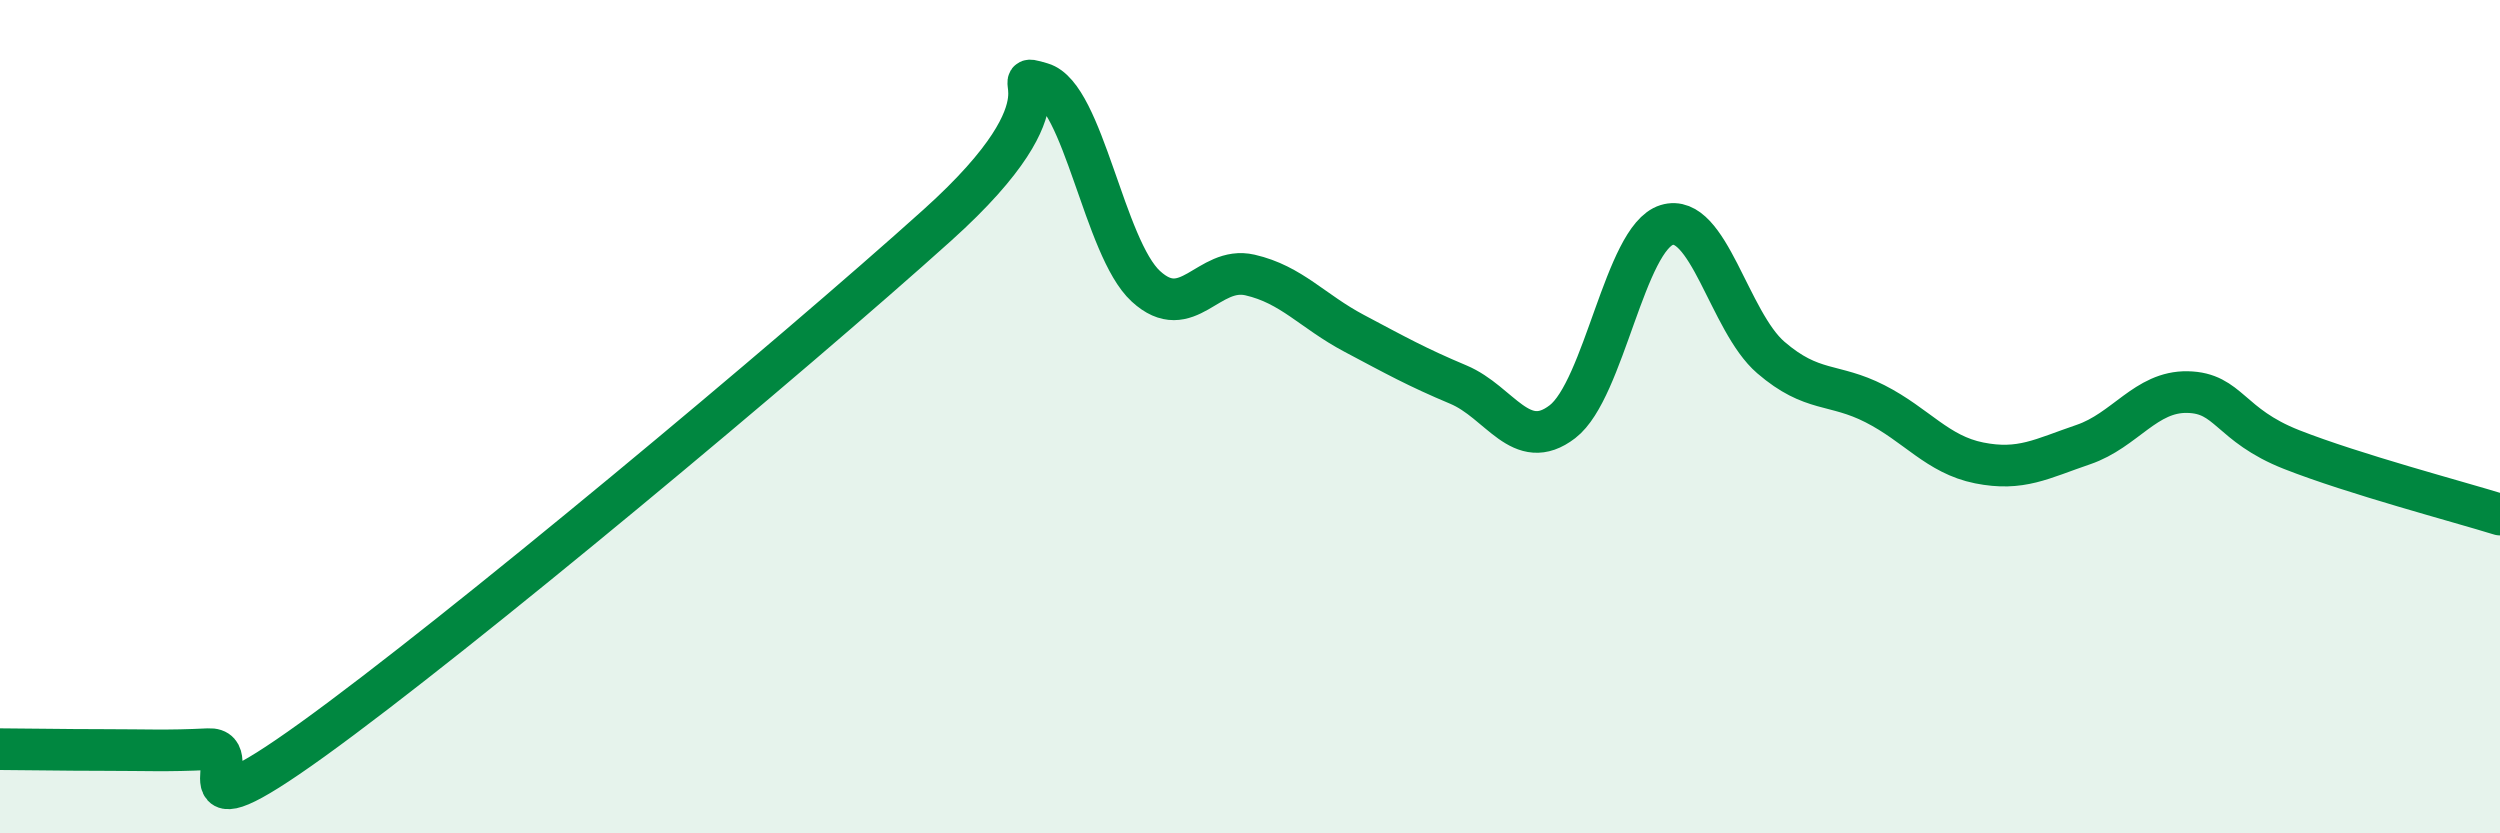
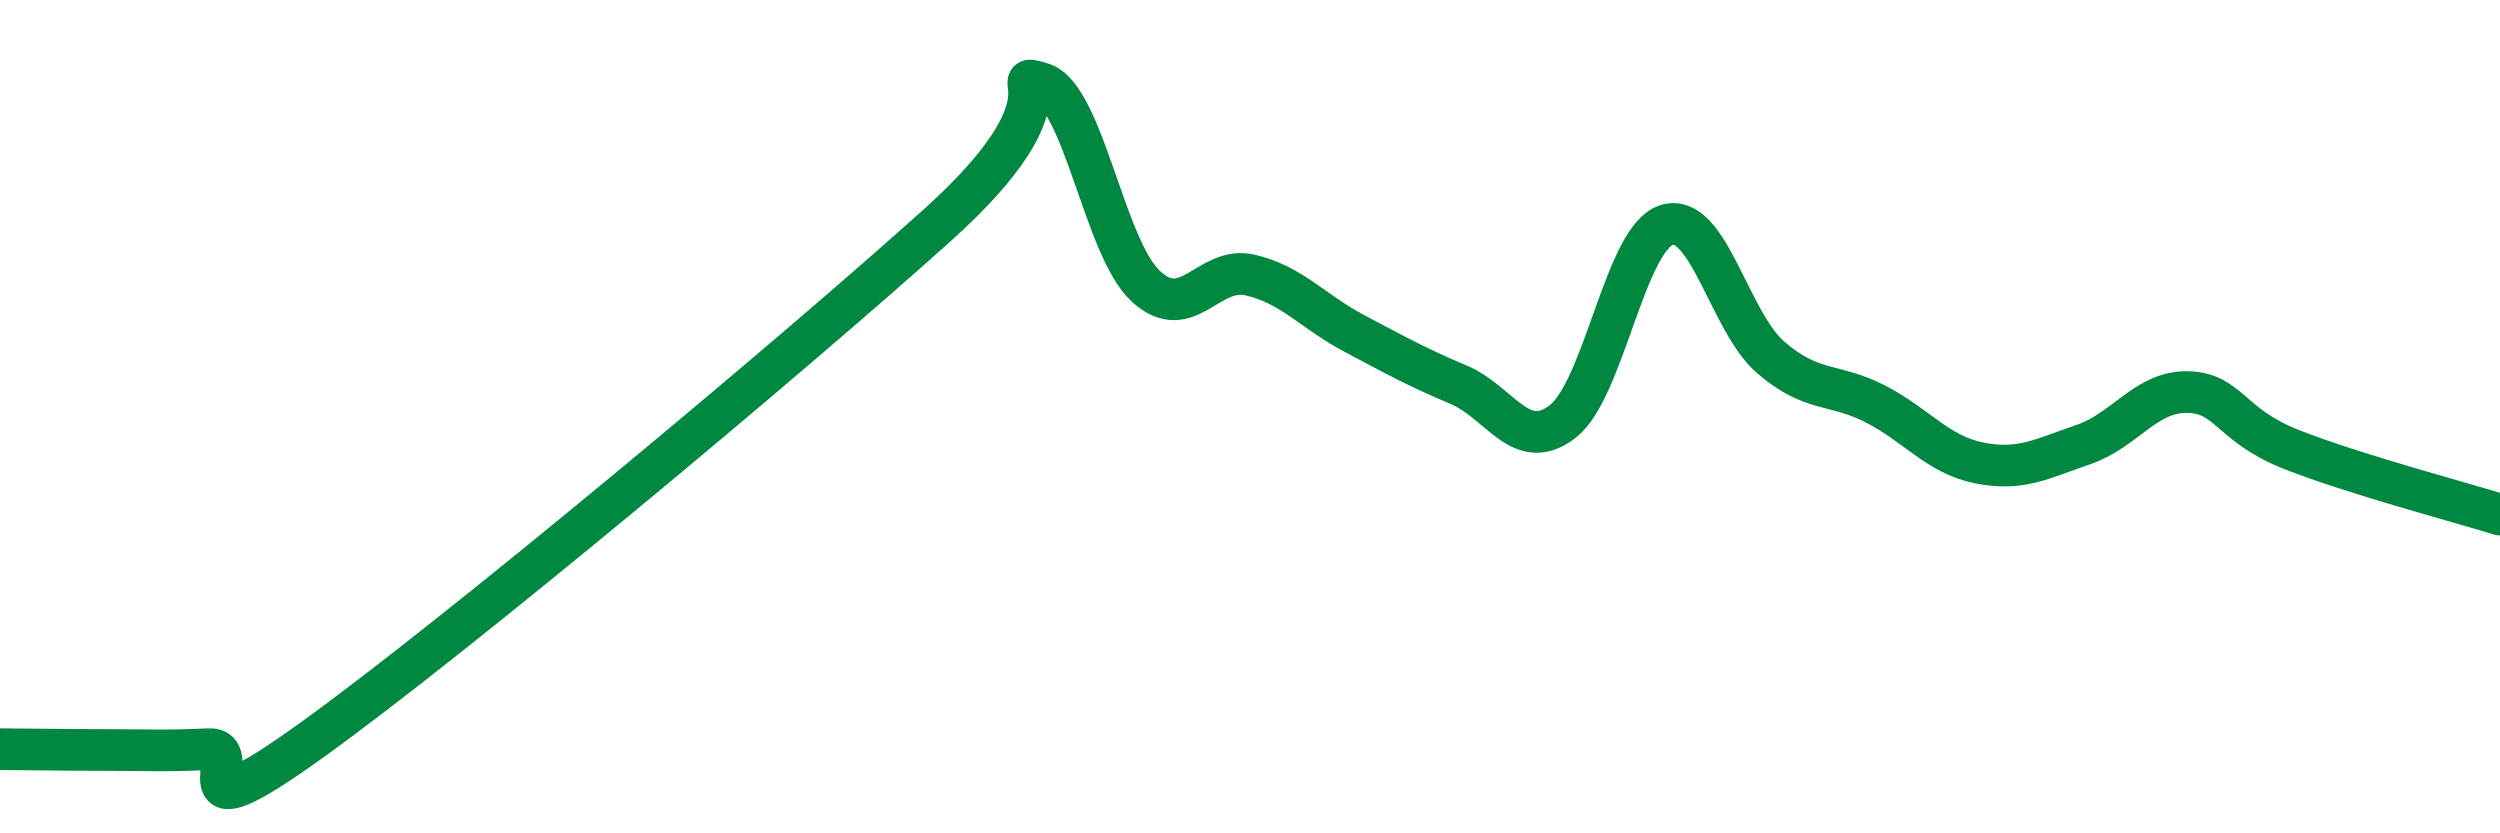
<svg xmlns="http://www.w3.org/2000/svg" width="60" height="20" viewBox="0 0 60 20">
-   <path d="M 0,17.98 C 0.5,17.98 1.5,18 2.5,18 C 3.5,18 4,18.03 5,17.98 C 6,17.93 4,20.27 7.5,17.75 C 11,15.23 19,8.55 22.5,5.4 C 26,2.25 24,1.71 25,2 C 26,2.29 26.5,5.95 27.5,6.87 C 28.5,7.79 29,6.37 30,6.6 C 31,6.83 31.5,7.47 32.5,8 C 33.5,8.53 34,8.81 35,9.23 C 36,9.65 36.5,10.89 37.5,10.12 C 38.5,9.35 39,5.71 40,5.4 C 41,5.09 41.5,7.72 42.5,8.58 C 43.5,9.44 44,9.18 45,9.69 C 46,10.2 46.5,10.91 47.5,11.11 C 48.5,11.31 49,11.01 50,10.67 C 51,10.33 51.5,9.39 52.5,9.41 C 53.5,9.43 53.5,10.2 55,10.79 C 56.5,11.38 59,12.04 60,12.35L60 20L0 20Z" fill="#008740" opacity="0.1" stroke-linecap="round" stroke-linejoin="round" />
  <path d="M 0,17.98 C 0.5,17.98 1.5,18 2.5,18 C 3.5,18 4,18.03 5,17.98 C 6,17.93 4,20.27 7.5,17.75 C 11,15.23 19,8.55 22.5,5.4 C 26,2.25 24,1.71 25,2 C 26,2.29 26.5,5.95 27.5,6.87 C 28.5,7.79 29,6.37 30,6.6 C 31,6.83 31.5,7.47 32.5,8 C 33.5,8.53 34,8.81 35,9.23 C 36,9.65 36.5,10.89 37.5,10.12 C 38.5,9.35 39,5.71 40,5.4 C 41,5.09 41.5,7.72 42.5,8.58 C 43.5,9.44 44,9.18 45,9.69 C 46,10.2 46.5,10.91 47.5,11.11 C 48.5,11.31 49,11.01 50,10.67 C 51,10.33 51.5,9.39 52.5,9.41 C 53.5,9.43 53.5,10.2 55,10.79 C 56.5,11.38 59,12.04 60,12.35" stroke="#008740" stroke-width="1" fill="none" stroke-linecap="round" stroke-linejoin="round" />
</svg>